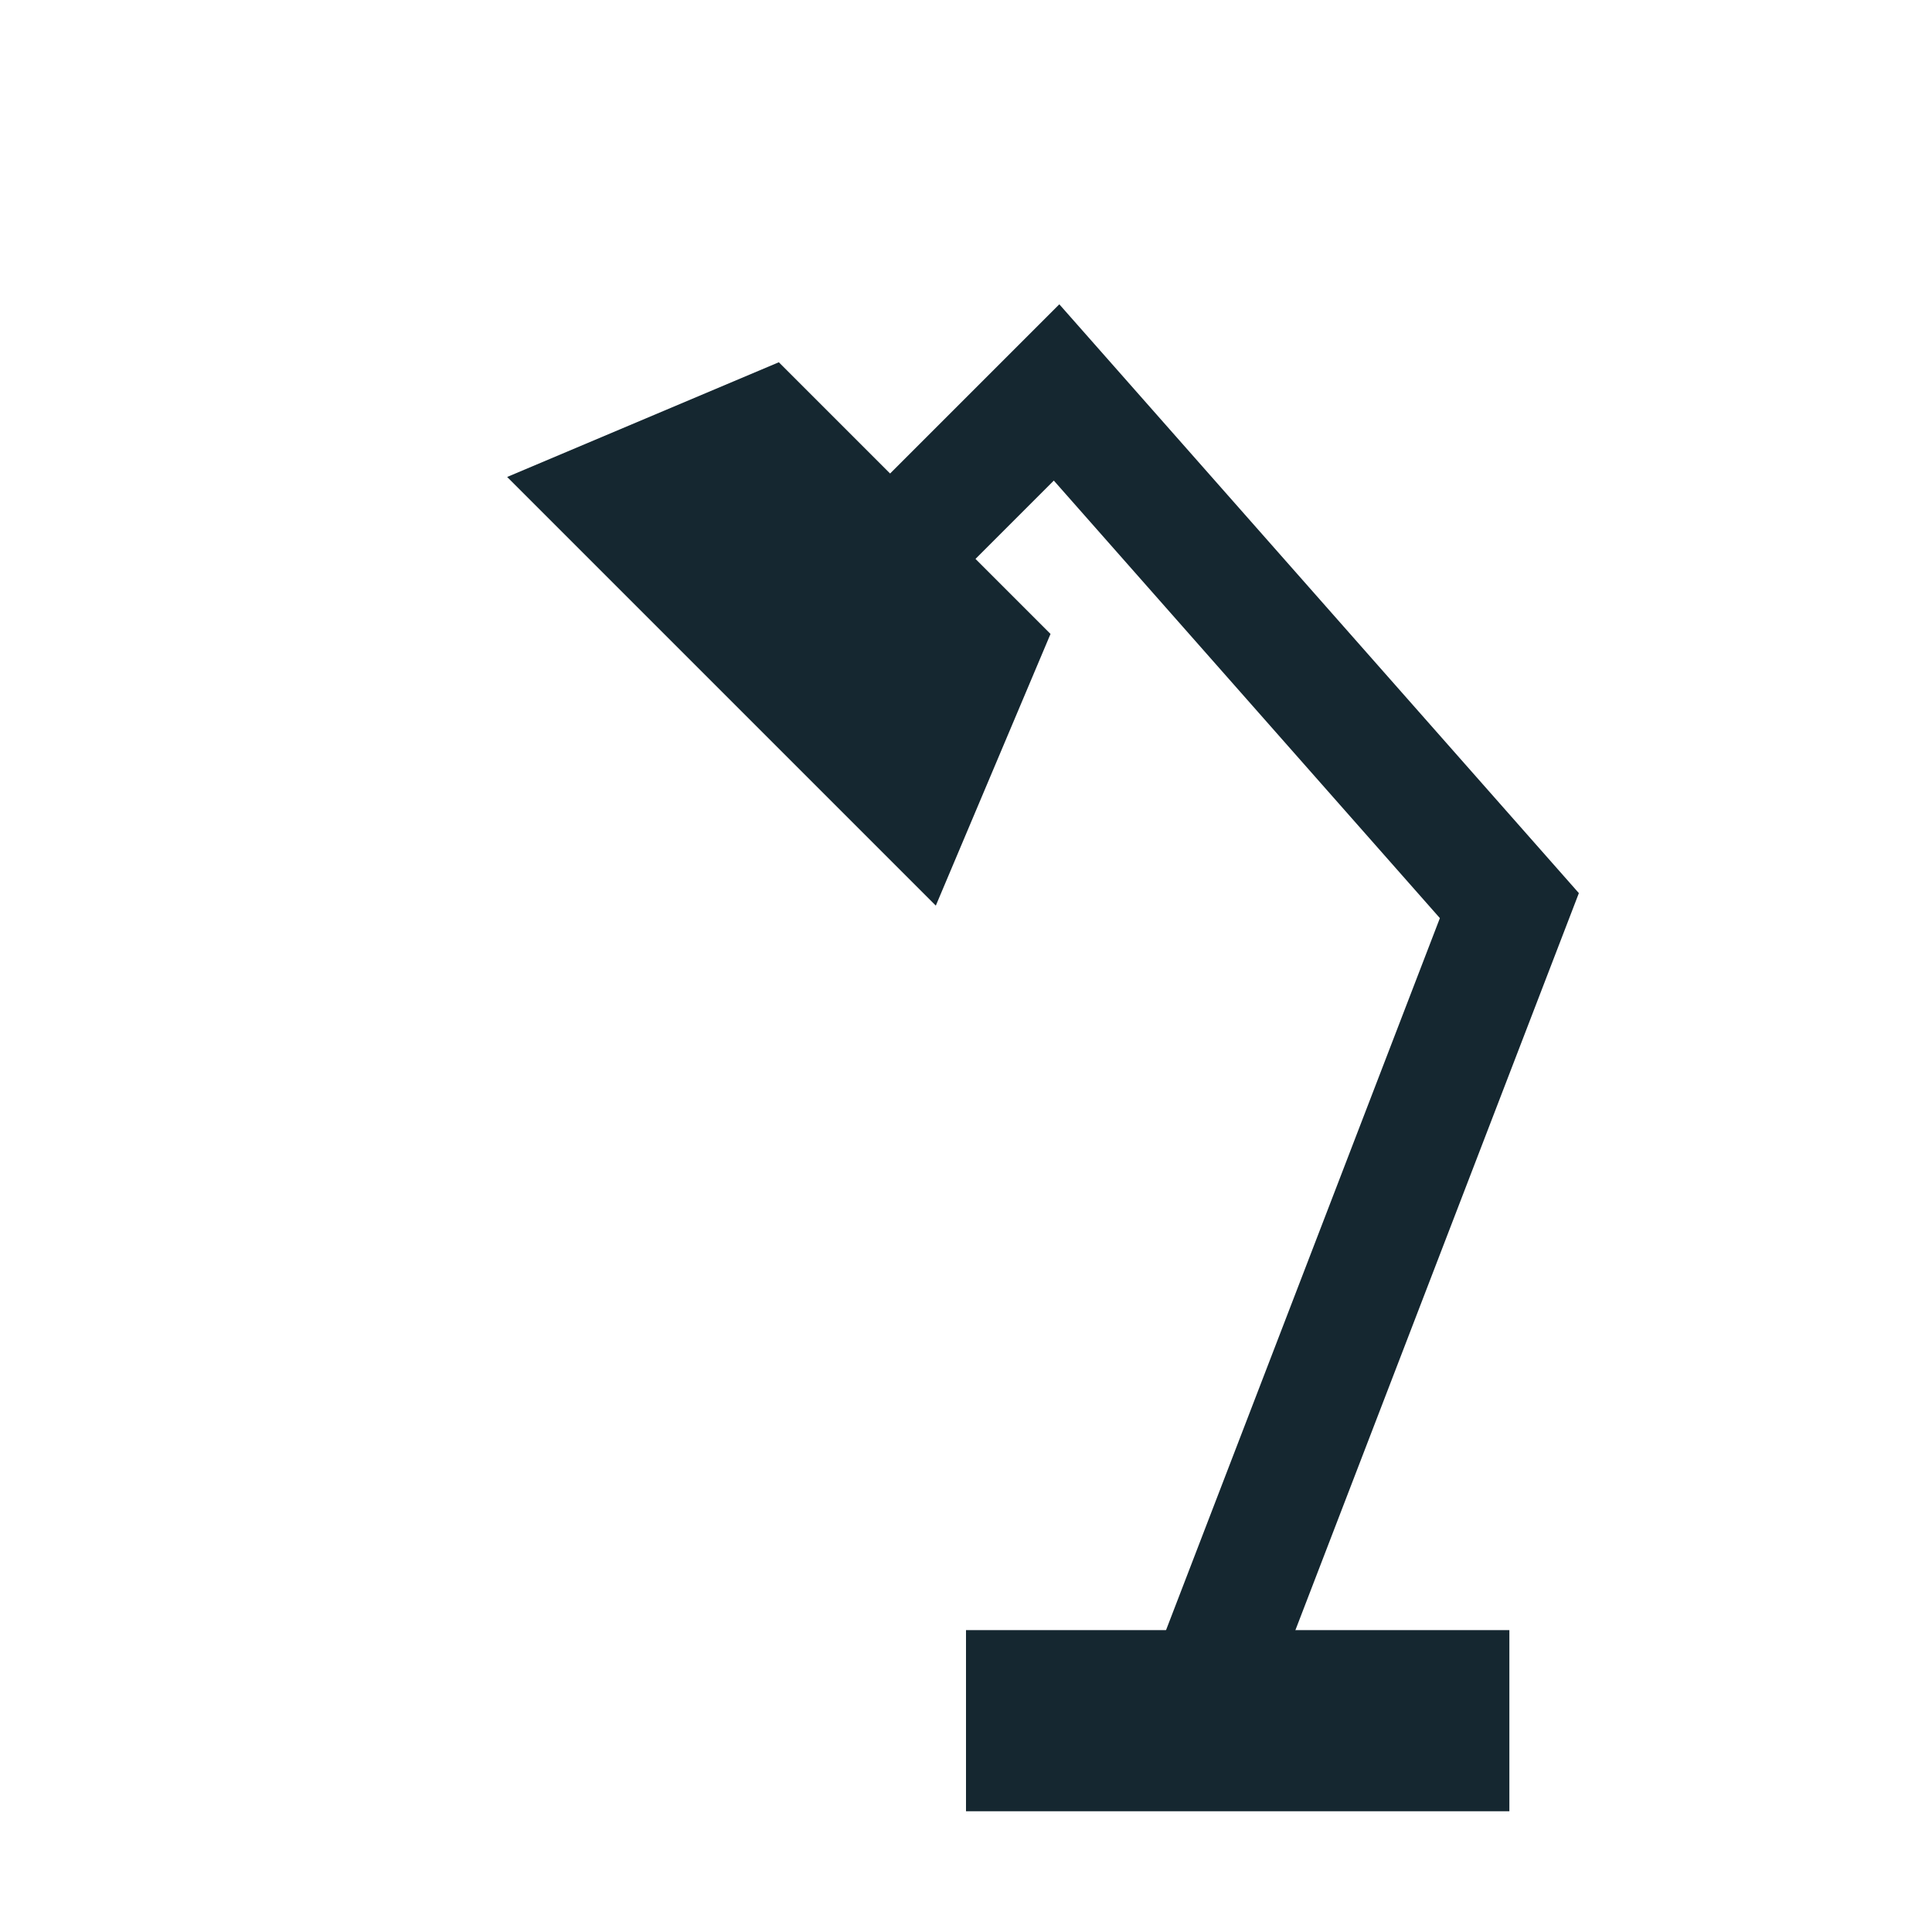
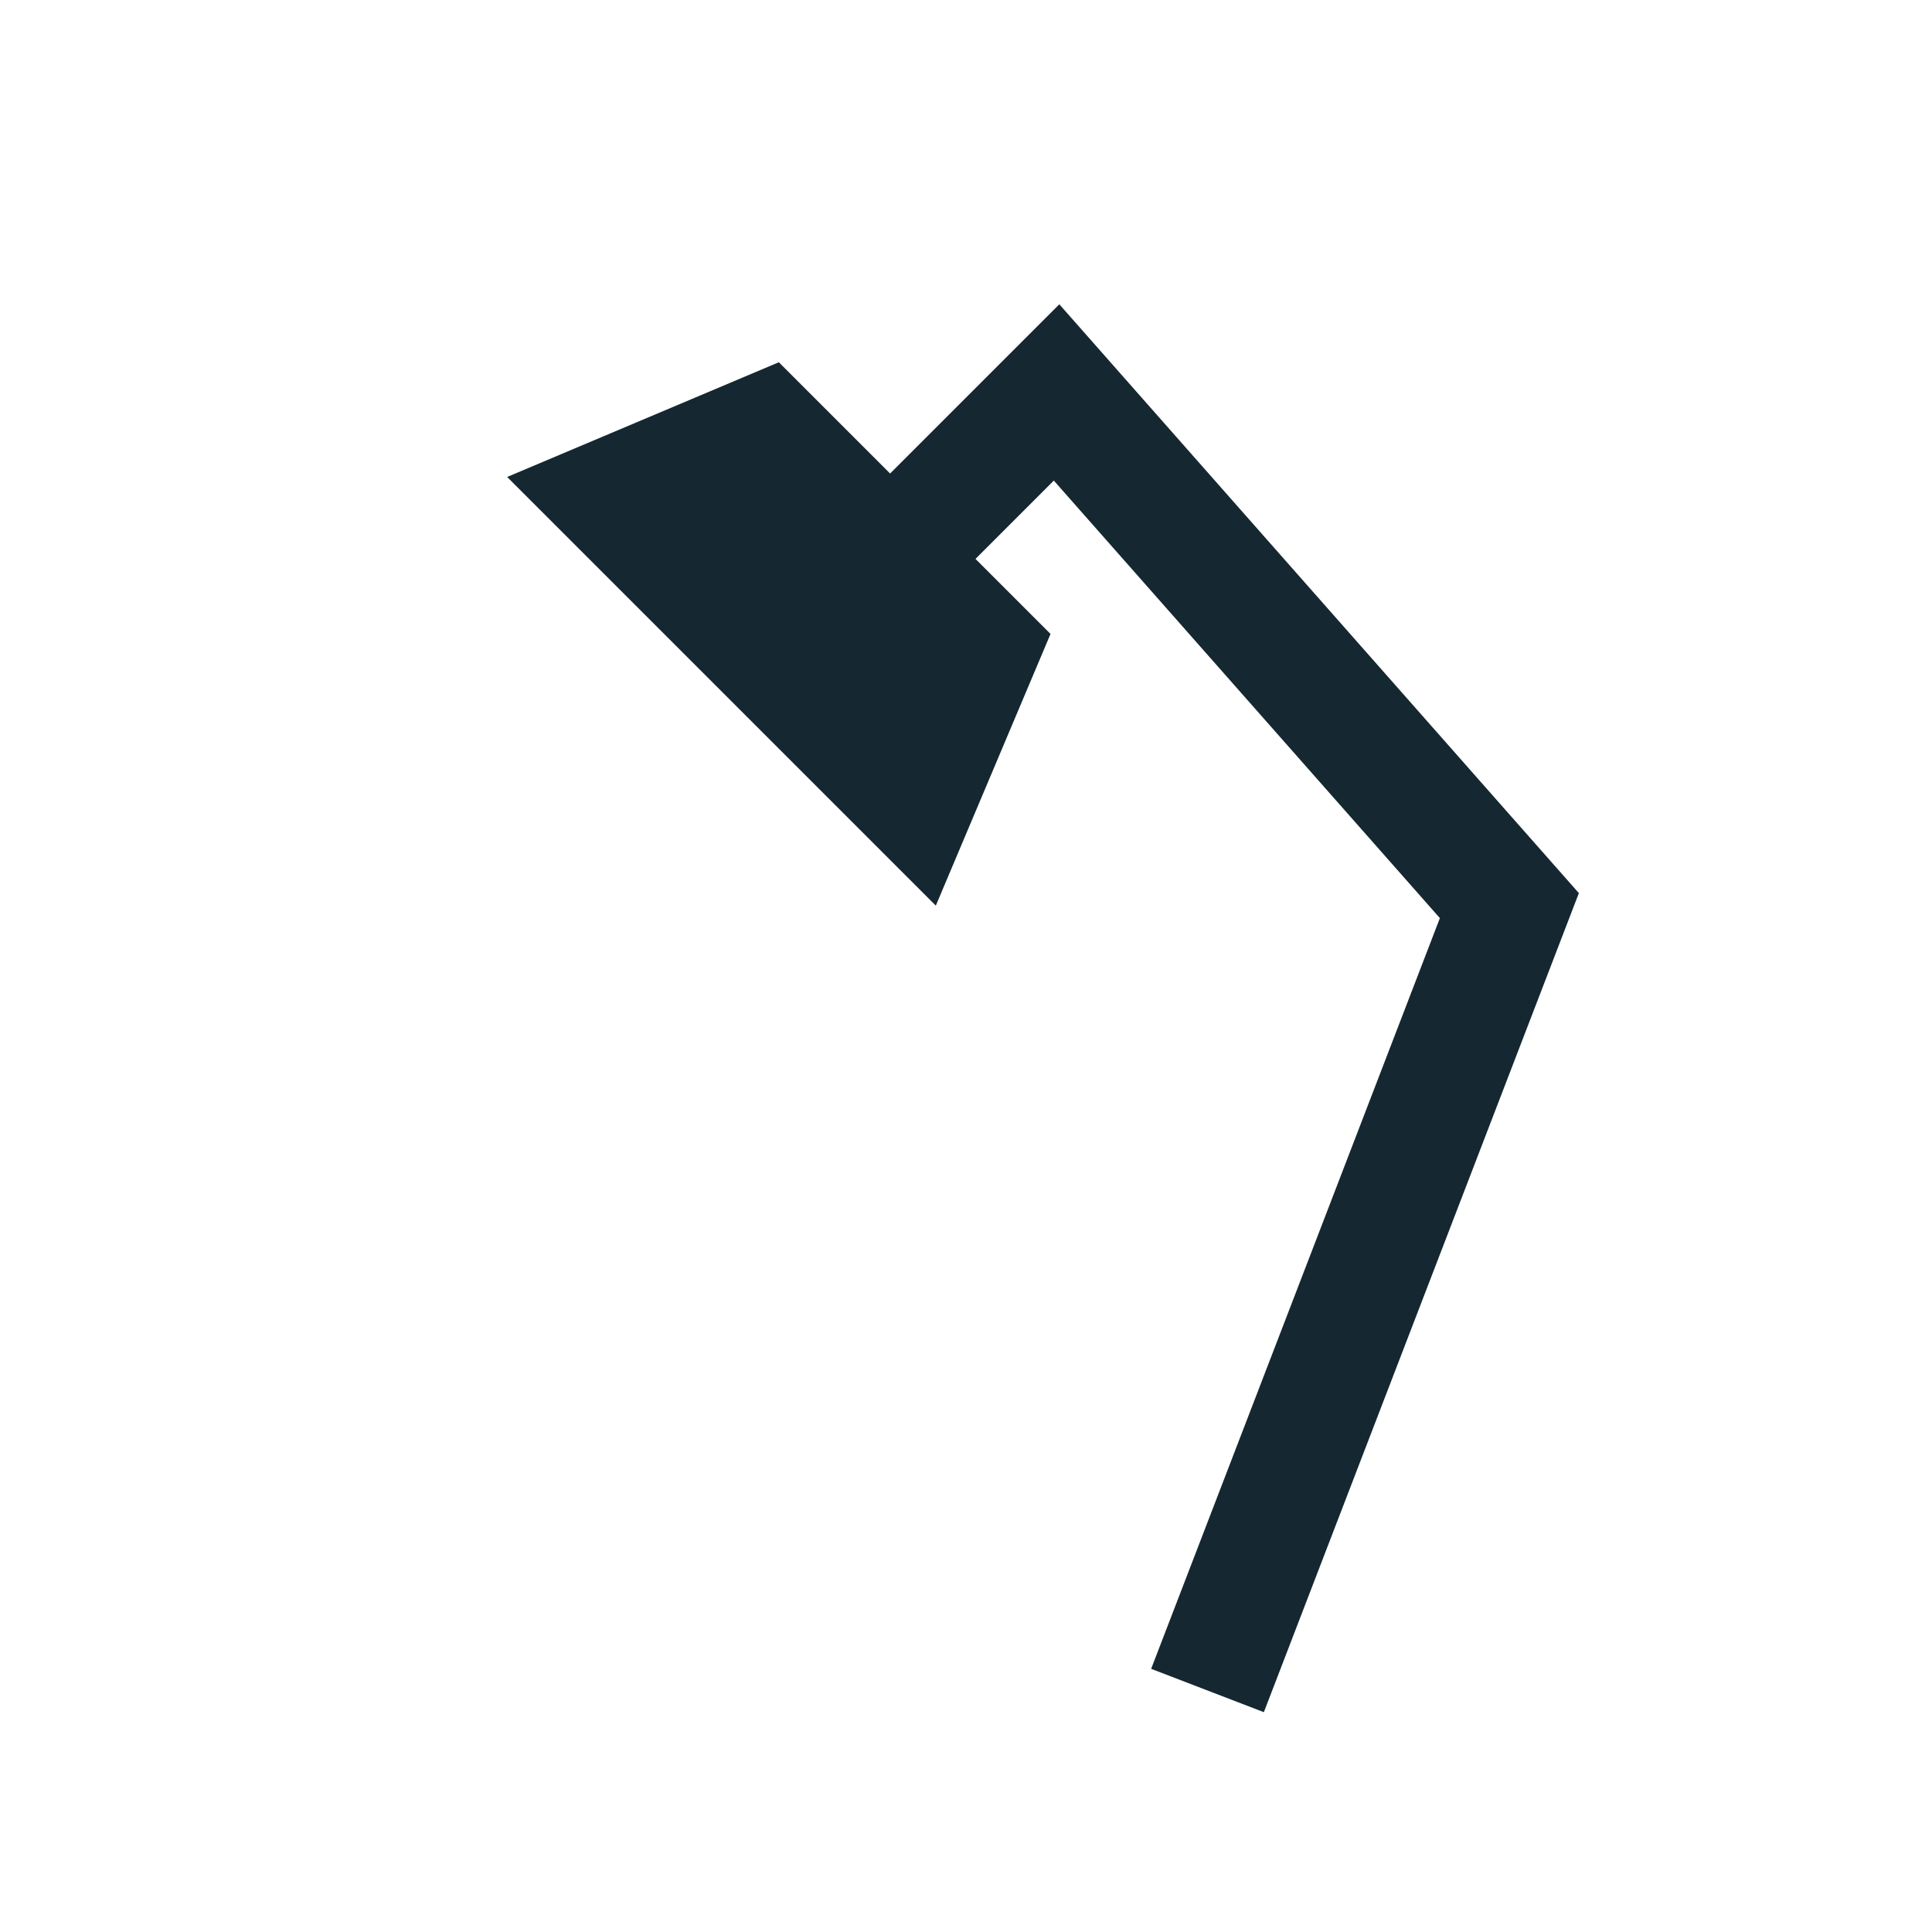
<svg xmlns="http://www.w3.org/2000/svg" width="800px" height="800px" viewBox="0 0 32 32" id="icons" version="1.0" xml:space="preserve">
  <style type="text/css">
	.st0{fill:none;stroke:#152730;stroke-width:3;stroke-miterlimit:10;}
	.st1{fill:#152730;}
	.st2{fill:none;stroke:#152730;stroke-width:2;stroke-miterlimit:10;}
</style>
-   <line class="st0" id="XMLID_355_" x1="16" x2="25" y1="28.5" y2="28.5" />
  <g id="XMLID_386_" />
  <polygon class="st1" id="XMLID_384_" points="15.5,15 8.4,7.9 12.9,6 17.4,10.5 " />
  <polyline class="st2" id="XMLID_387_" points="20,28 25,15 17.5,6.5 13.5,10.5 " />
</svg>